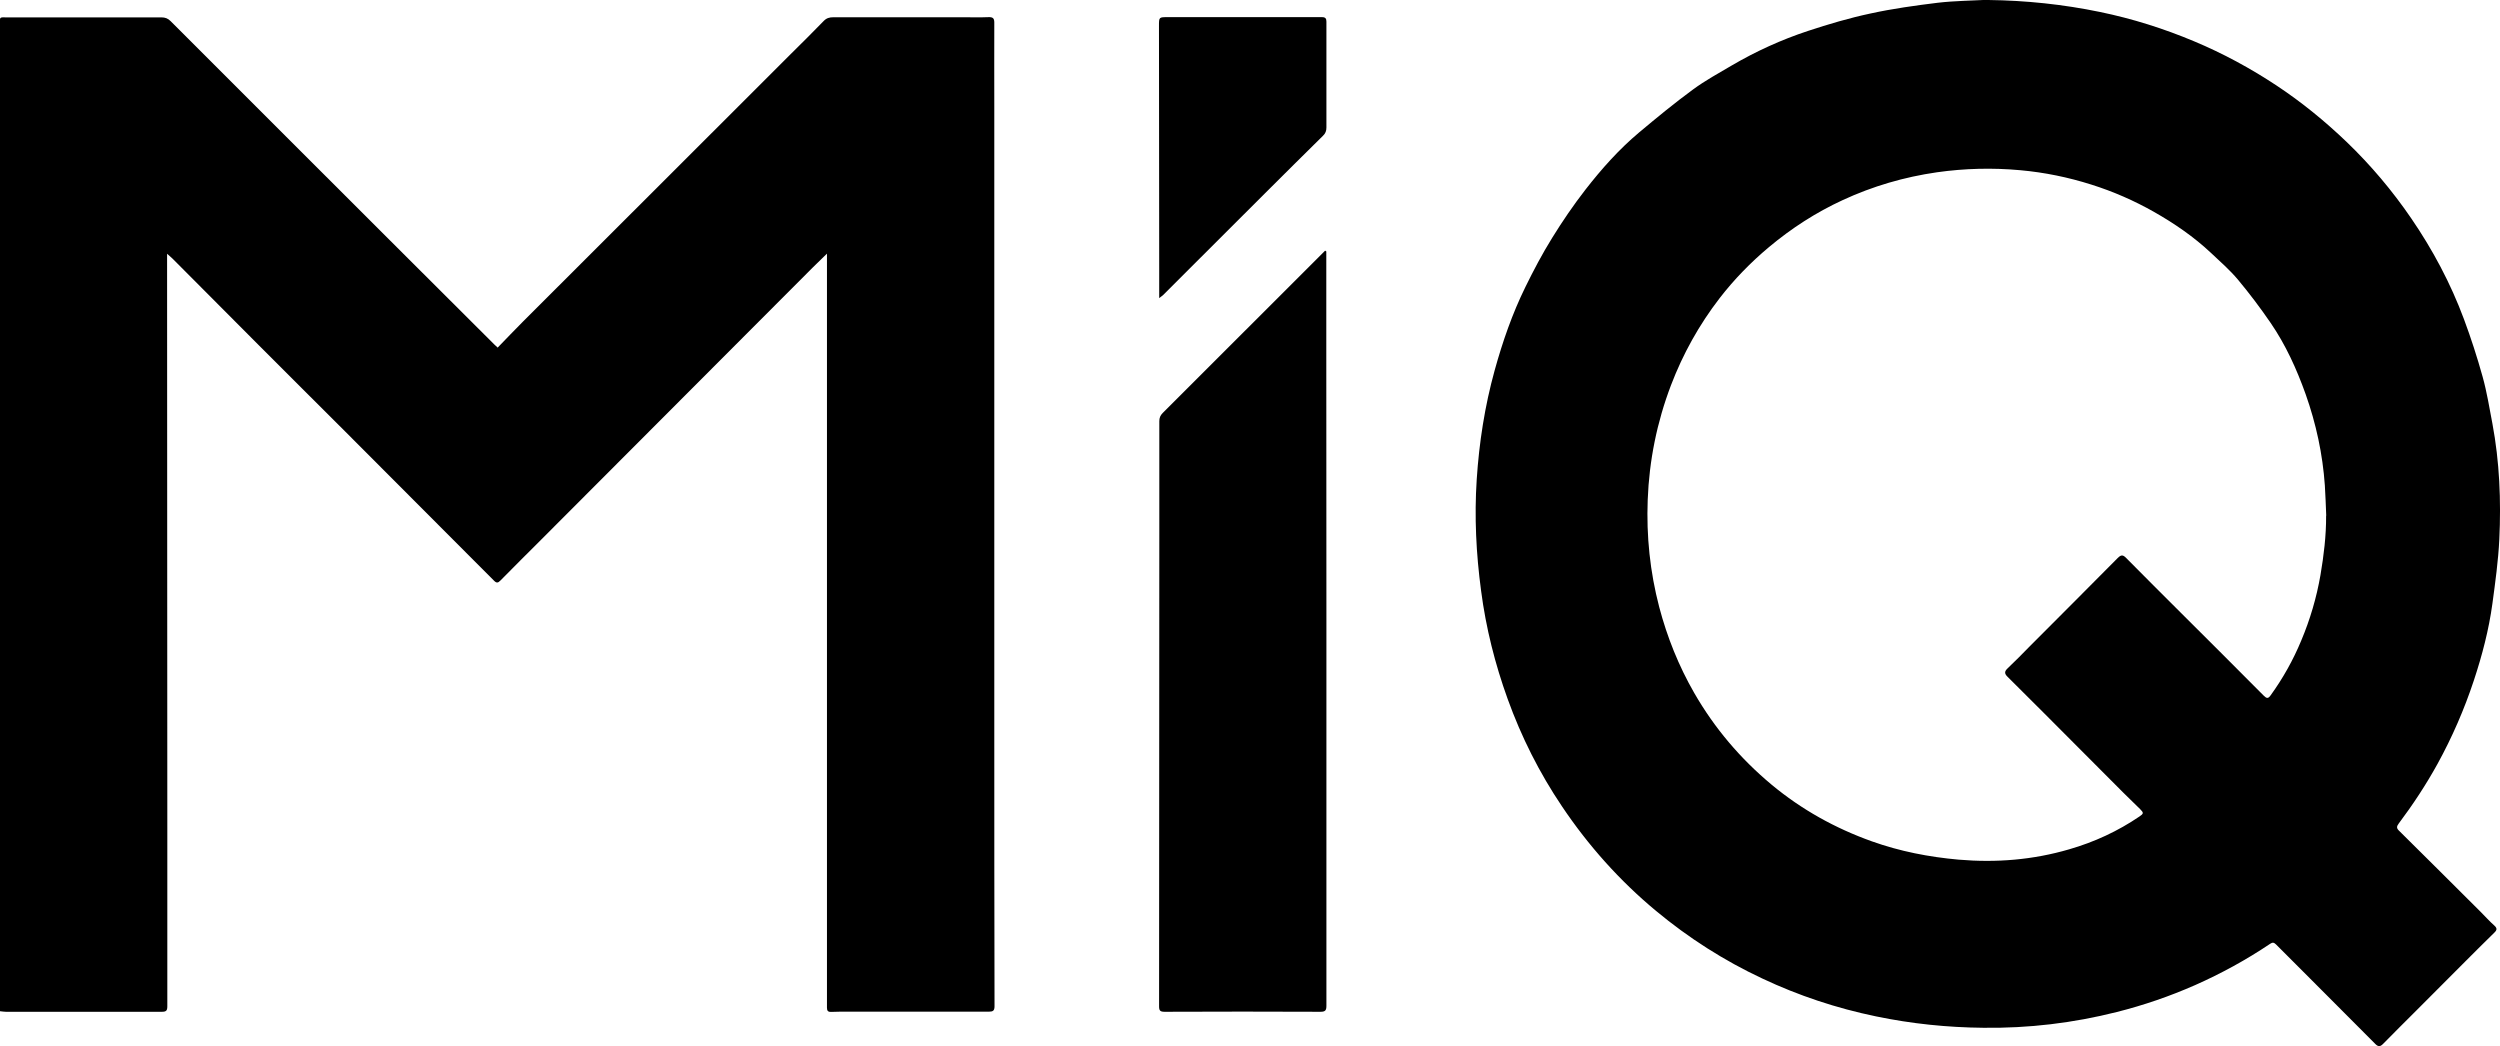
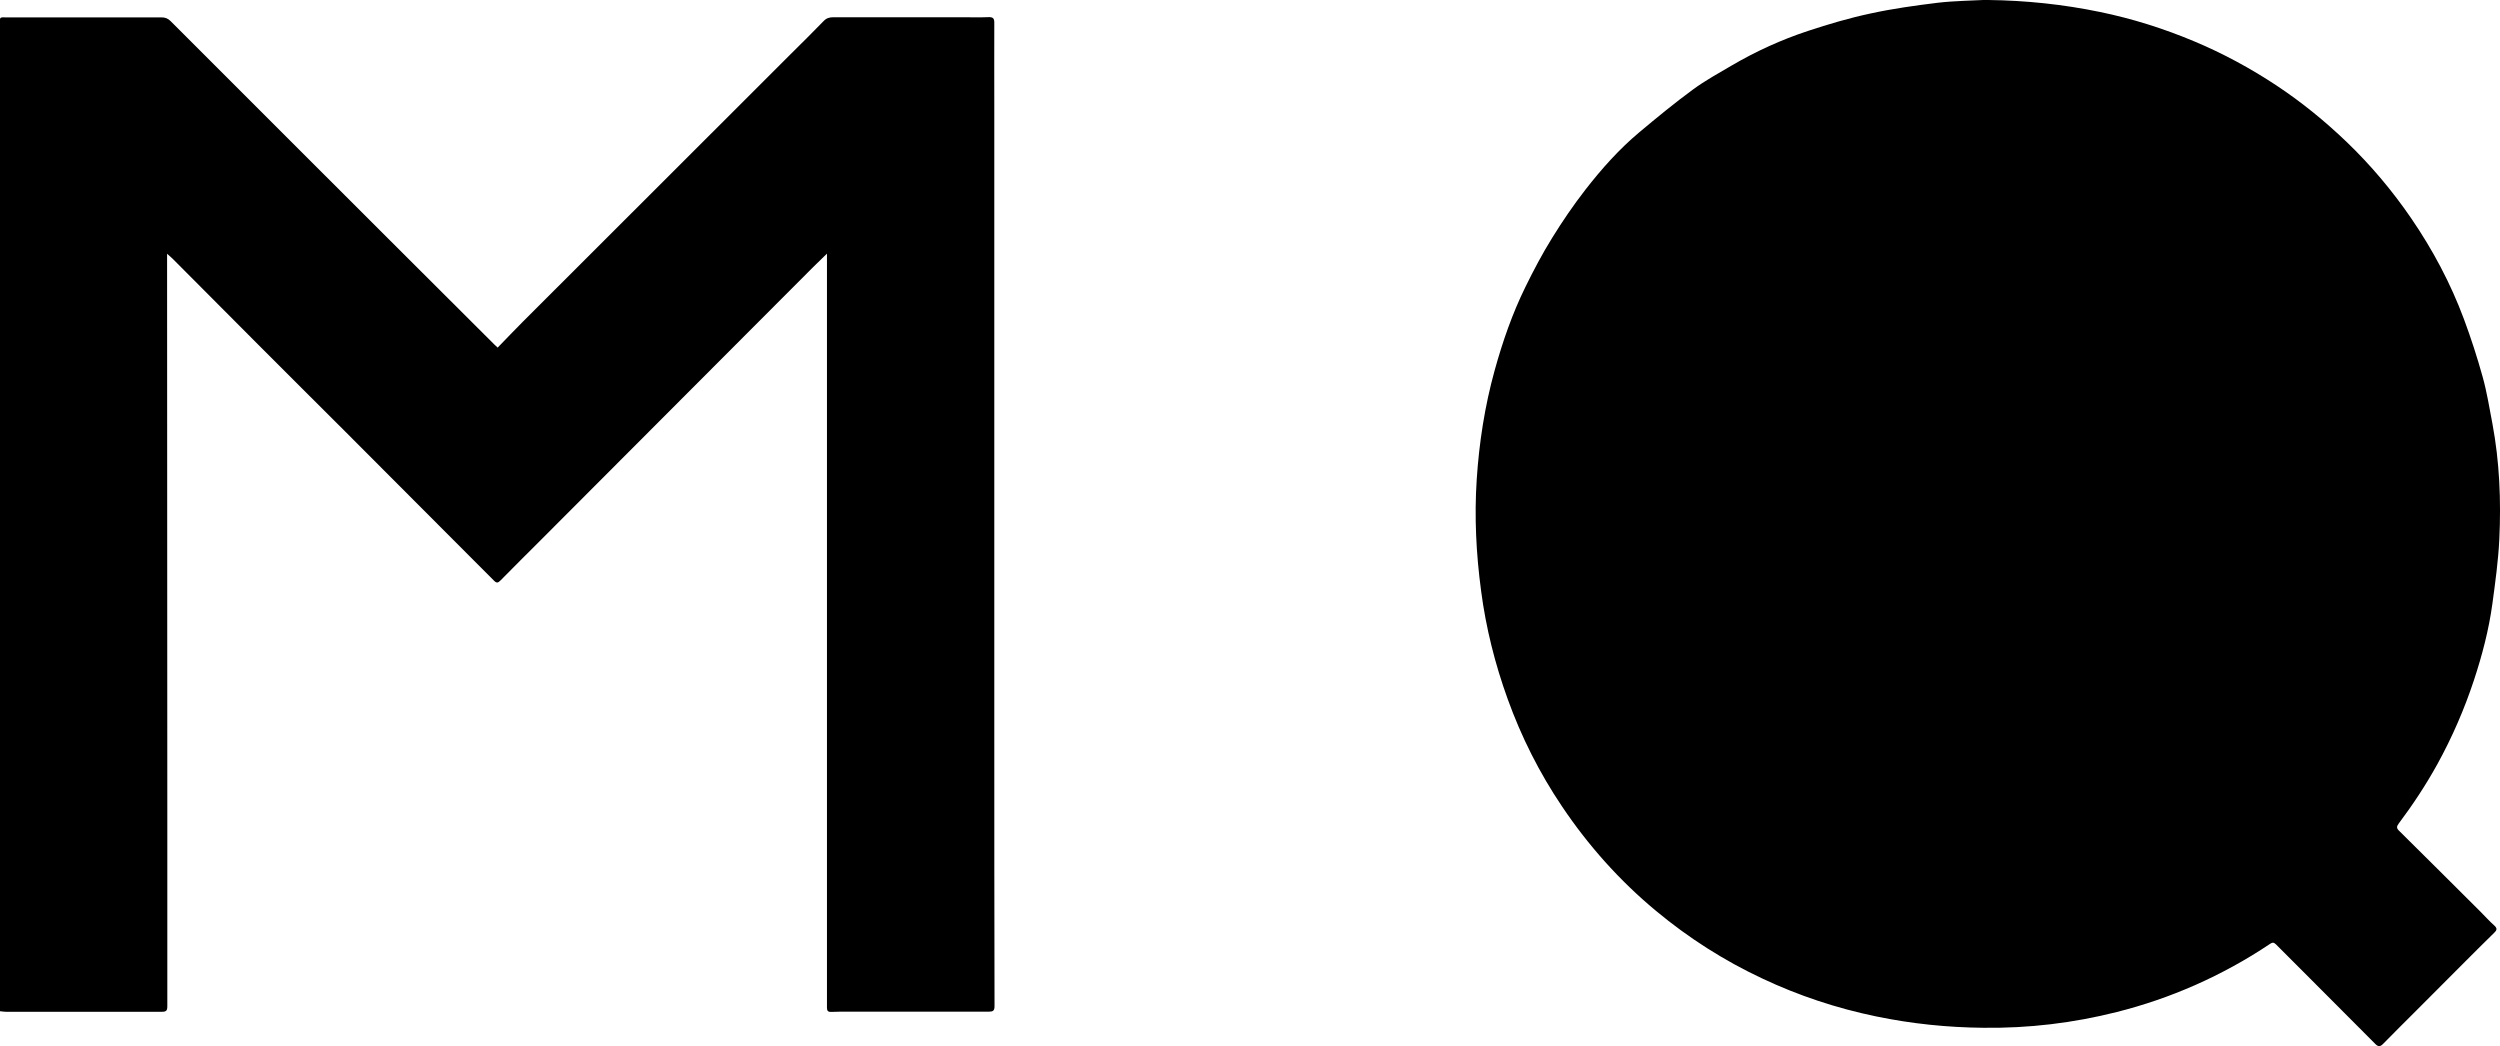
<svg xmlns="http://www.w3.org/2000/svg" id="Layer_2" data-name="Layer 2" viewBox="0 0 217.24 90.93">
  <g id="Logos">
    <g id="MIQ">
      <g>
-         <path d="m172.78,0c3.27.04,6.51.38,9.7,1.04,2.81.58,5.54,1.44,8.18,2.55,2.51,1.05,4.89,2.34,7.16,3.84,2.19,1.45,4.21,3.1,6.11,4.92,2.09,2.01,3.95,4.22,5.58,6.6,1.88,2.74,3.44,5.67,4.6,8.79.61,1.64,1.15,3.31,1.62,5,.37,1.33.59,2.71.85,4.07.62,3.32.76,6.68.6,10.05-.09,1.87-.35,3.73-.6,5.59-.31,2.28-.89,4.49-1.61,6.67-.83,2.51-1.88,4.93-3.16,7.26-1,1.81-2.13,3.53-3.37,5.18-.19.25-.21.41.04.64,2.37,2.34,4.73,4.7,7.09,7.05.39.39.76.81,1.17,1.17.27.24.24.4.01.62-.85.83-1.69,1.67-2.53,2.51-1.41,1.41-2.82,2.83-4.23,4.24-.97.97-1.95,1.94-2.91,2.92-.26.27-.44.25-.69-.01-2.86-2.88-5.74-5.75-8.61-8.63-.19-.19-.31-.19-.51-.06-2.07,1.39-4.24,2.58-6.52,3.59-2.2.97-4.47,1.75-6.81,2.34-3.8.96-7.67,1.42-11.59,1.37-3.14-.03-6.25-.35-9.33-.99-3.43-.71-6.72-1.8-9.88-3.29-3.33-1.56-6.4-3.52-9.23-5.87-3.17-2.63-5.89-5.68-8.18-9.09-1.96-2.91-3.53-6.03-4.72-9.33-1.1-3.05-1.89-6.18-2.31-9.41-.43-3.21-.59-6.43-.38-9.66.21-3.21.7-6.38,1.56-9.49.69-2.49,1.53-4.92,2.67-7.24.71-1.45,1.47-2.89,2.32-4.26.89-1.44,1.85-2.85,2.89-4.19,1.4-1.8,2.92-3.51,4.67-4.98,1.53-1.28,3.07-2.55,4.68-3.73,1.06-.78,2.23-1.42,3.37-2.09,2.1-1.23,4.32-2.24,6.62-3,1.79-.59,3.61-1.13,5.45-1.52,1.92-.42,3.88-.69,5.83-.93,1.46-.17,2.94-.18,4.41-.26Zm29.36,44.81c-.04-.88-.06-1.75-.12-2.63-.19-2.72-.76-5.36-1.67-7.93-.78-2.18-1.73-4.28-3.04-6.19-.89-1.3-1.84-2.56-2.85-3.77-.7-.83-1.52-1.55-2.32-2.3-1.5-1.41-3.19-2.57-4.97-3.58-1.73-.98-3.54-1.77-5.44-2.37-2.02-.64-4.07-1.06-6.18-1.25-2.42-.22-4.82-.16-7.23.18-2.85.41-5.59,1.21-8.2,2.42-2.32,1.07-4.44,2.44-6.4,4.08-1.59,1.33-3.03,2.81-4.29,4.44-1.78,2.31-3.19,4.84-4.23,7.57-1.22,3.21-1.89,6.53-2.02,9.96-.12,3.15.2,6.25,1,9.31.69,2.62,1.69,5.11,3.04,7.46,1.76,3.06,4.01,5.71,6.72,7.97,2.61,2.17,5.53,3.79,8.72,4.93,2.44.87,4.96,1.36,7.54,1.59,3.27.28,6.47.02,9.61-.9,2.18-.63,4.22-1.57,6.1-2.85.37-.25.38-.32.06-.64-.48-.47-.97-.94-1.45-1.42-2.3-2.3-4.59-4.61-6.89-6.91-1.06-1.06-2.12-2.12-3.18-3.17-.26-.25-.3-.45,0-.73.65-.61,1.27-1.25,1.89-1.88,2.56-2.57,5.13-5.13,7.68-7.71.3-.3.46-.29.74,0,1.56,1.58,3.13,3.14,4.69,4.7,2.42,2.41,4.84,4.82,7.25,7.25.26.26.39.29.61-.02,1.07-1.48,1.96-3.07,2.66-4.76.77-1.83,1.33-3.73,1.67-5.69.29-1.71.5-3.42.49-5.16Z" />
+         <path d="m172.78,0c3.27.04,6.51.38,9.7,1.04,2.81.58,5.54,1.44,8.18,2.55,2.51,1.05,4.89,2.34,7.16,3.84,2.19,1.45,4.21,3.1,6.11,4.92,2.09,2.01,3.95,4.22,5.58,6.6,1.88,2.74,3.44,5.67,4.6,8.79.61,1.64,1.15,3.31,1.62,5,.37,1.33.59,2.71.85,4.07.62,3.32.76,6.68.6,10.05-.09,1.87-.35,3.73-.6,5.59-.31,2.28-.89,4.49-1.61,6.67-.83,2.51-1.88,4.93-3.16,7.26-1,1.81-2.13,3.53-3.37,5.18-.19.25-.21.41.04.64,2.37,2.34,4.73,4.7,7.09,7.05.39.39.76.81,1.17,1.17.27.24.24.4.01.62-.85.83-1.69,1.67-2.53,2.51-1.41,1.41-2.82,2.83-4.23,4.24-.97.97-1.95,1.94-2.91,2.92-.26.27-.44.25-.69-.01-2.86-2.88-5.74-5.75-8.61-8.63-.19-.19-.31-.19-.51-.06-2.07,1.39-4.24,2.58-6.52,3.59-2.2.97-4.47,1.75-6.81,2.34-3.8.96-7.67,1.42-11.59,1.37-3.14-.03-6.25-.35-9.33-.99-3.43-.71-6.72-1.8-9.88-3.29-3.33-1.56-6.4-3.52-9.23-5.87-3.17-2.63-5.89-5.68-8.18-9.09-1.96-2.91-3.53-6.03-4.72-9.33-1.1-3.05-1.89-6.18-2.31-9.41-.43-3.21-.59-6.43-.38-9.66.21-3.21.7-6.38,1.56-9.49.69-2.49,1.53-4.92,2.67-7.24.71-1.45,1.47-2.89,2.32-4.26.89-1.44,1.85-2.85,2.89-4.19,1.4-1.8,2.92-3.51,4.67-4.98,1.53-1.28,3.07-2.55,4.68-3.73,1.06-.78,2.23-1.42,3.37-2.09,2.1-1.23,4.32-2.24,6.62-3,1.79-.59,3.61-1.13,5.45-1.52,1.92-.42,3.88-.69,5.83-.93,1.46-.17,2.94-.18,4.41-.26Zm29.36,44.81Z" />
        <path d="m43.26,30.19c.73-.75,1.45-1.51,2.18-2.24,3.65-3.65,7.3-7.3,10.95-10.94,4.11-4.11,8.22-8.21,12.33-12.32.96-.95,1.92-1.9,2.86-2.87.24-.25.5-.32.83-.32,3.77,0,7.54,0,11.31,0,.73,0,1.46.02,2.19-.01.37-.01.49.1.49.47-.01,2.42,0,4.84,0,7.26,0,17.99,0,35.98,0,53.97,0,8.08,0,16.17.02,24.25,0,.39-.14.47-.49.47-4.11,0-8.22,0-12.33,0-.46,0-.92,0-1.38.02-.27.01-.36-.1-.36-.36,0-.69,0-1.38,0-2.07,0-20.86,0-41.71,0-62.57,0-.25,0-.51,0-.89-.45.44-.83.81-1.21,1.18-7.88,7.9-15.76,15.79-23.64,23.69-1.17,1.18-2.36,2.34-3.52,3.53-.22.23-.35.24-.58,0-4.29-4.31-8.58-8.61-12.88-12.91-2.51-2.51-5.03-5.01-7.54-7.53-2.5-2.5-4.99-5.01-7.49-7.52-.12-.12-.26-.23-.48-.43,0,.24,0,.38,0,.52,0,16.45.01,32.9.02,49.35,0,5.18,0,10.35,0,15.53,0,.38-.11.47-.48.47-4.51,0-9.03,0-13.54,0-.16,0-.32-.03-.52-.05,0-.16,0-.31,0-.45C0,59.01,0,30.59,0,2.16c0-.73-.1-.65.64-.65,4.46,0,8.92,0,13.38,0,.34,0,.57.09.81.33,3.34,3.35,6.69,6.69,10.03,10.03,3.22,3.21,6.44,6.43,9.66,9.65,2.81,2.81,5.62,5.61,8.43,8.41.07.07.16.14.3.28Z" />
-         <path d="m115.25,21.83c0,2.85,0,5.7,0,8.55,0,7.8.01,15.6.01,23.4,0,11.21,0,22.41,0,33.62,0,.41-.11.52-.52.52-4.51-.02-9.03-.02-13.54,0-.38,0-.48-.1-.48-.47.01-13.65.01-27.3.02-40.96,0-3.3,0-6.6,0-9.89,0-.3.09-.5.29-.71,4.27-4.26,8.53-8.52,12.79-12.78.44-.44.89-.89,1.33-1.33.03.02.07.04.1.07Z" />
-         <path d="m100.73,25.9c0-.91,0-1.69,0-2.48,0-7.06-.01-14.11-.02-21.17,0-.76,0-.76.75-.76,4.47,0,8.95,0,13.42,0,.3,0,.38.13.38.39,0,.76,0,1.51,0,2.27,0,2.31,0,4.62,0,6.93,0,.29-.08.51-.29.71-1.68,1.66-3.36,3.32-5.03,4.99-2.18,2.17-4.35,4.35-6.53,6.52-.77.77-1.54,1.55-2.32,2.32-.08.08-.18.14-.37.29Z" />
      </g>
    </g>
  </g>
</svg>